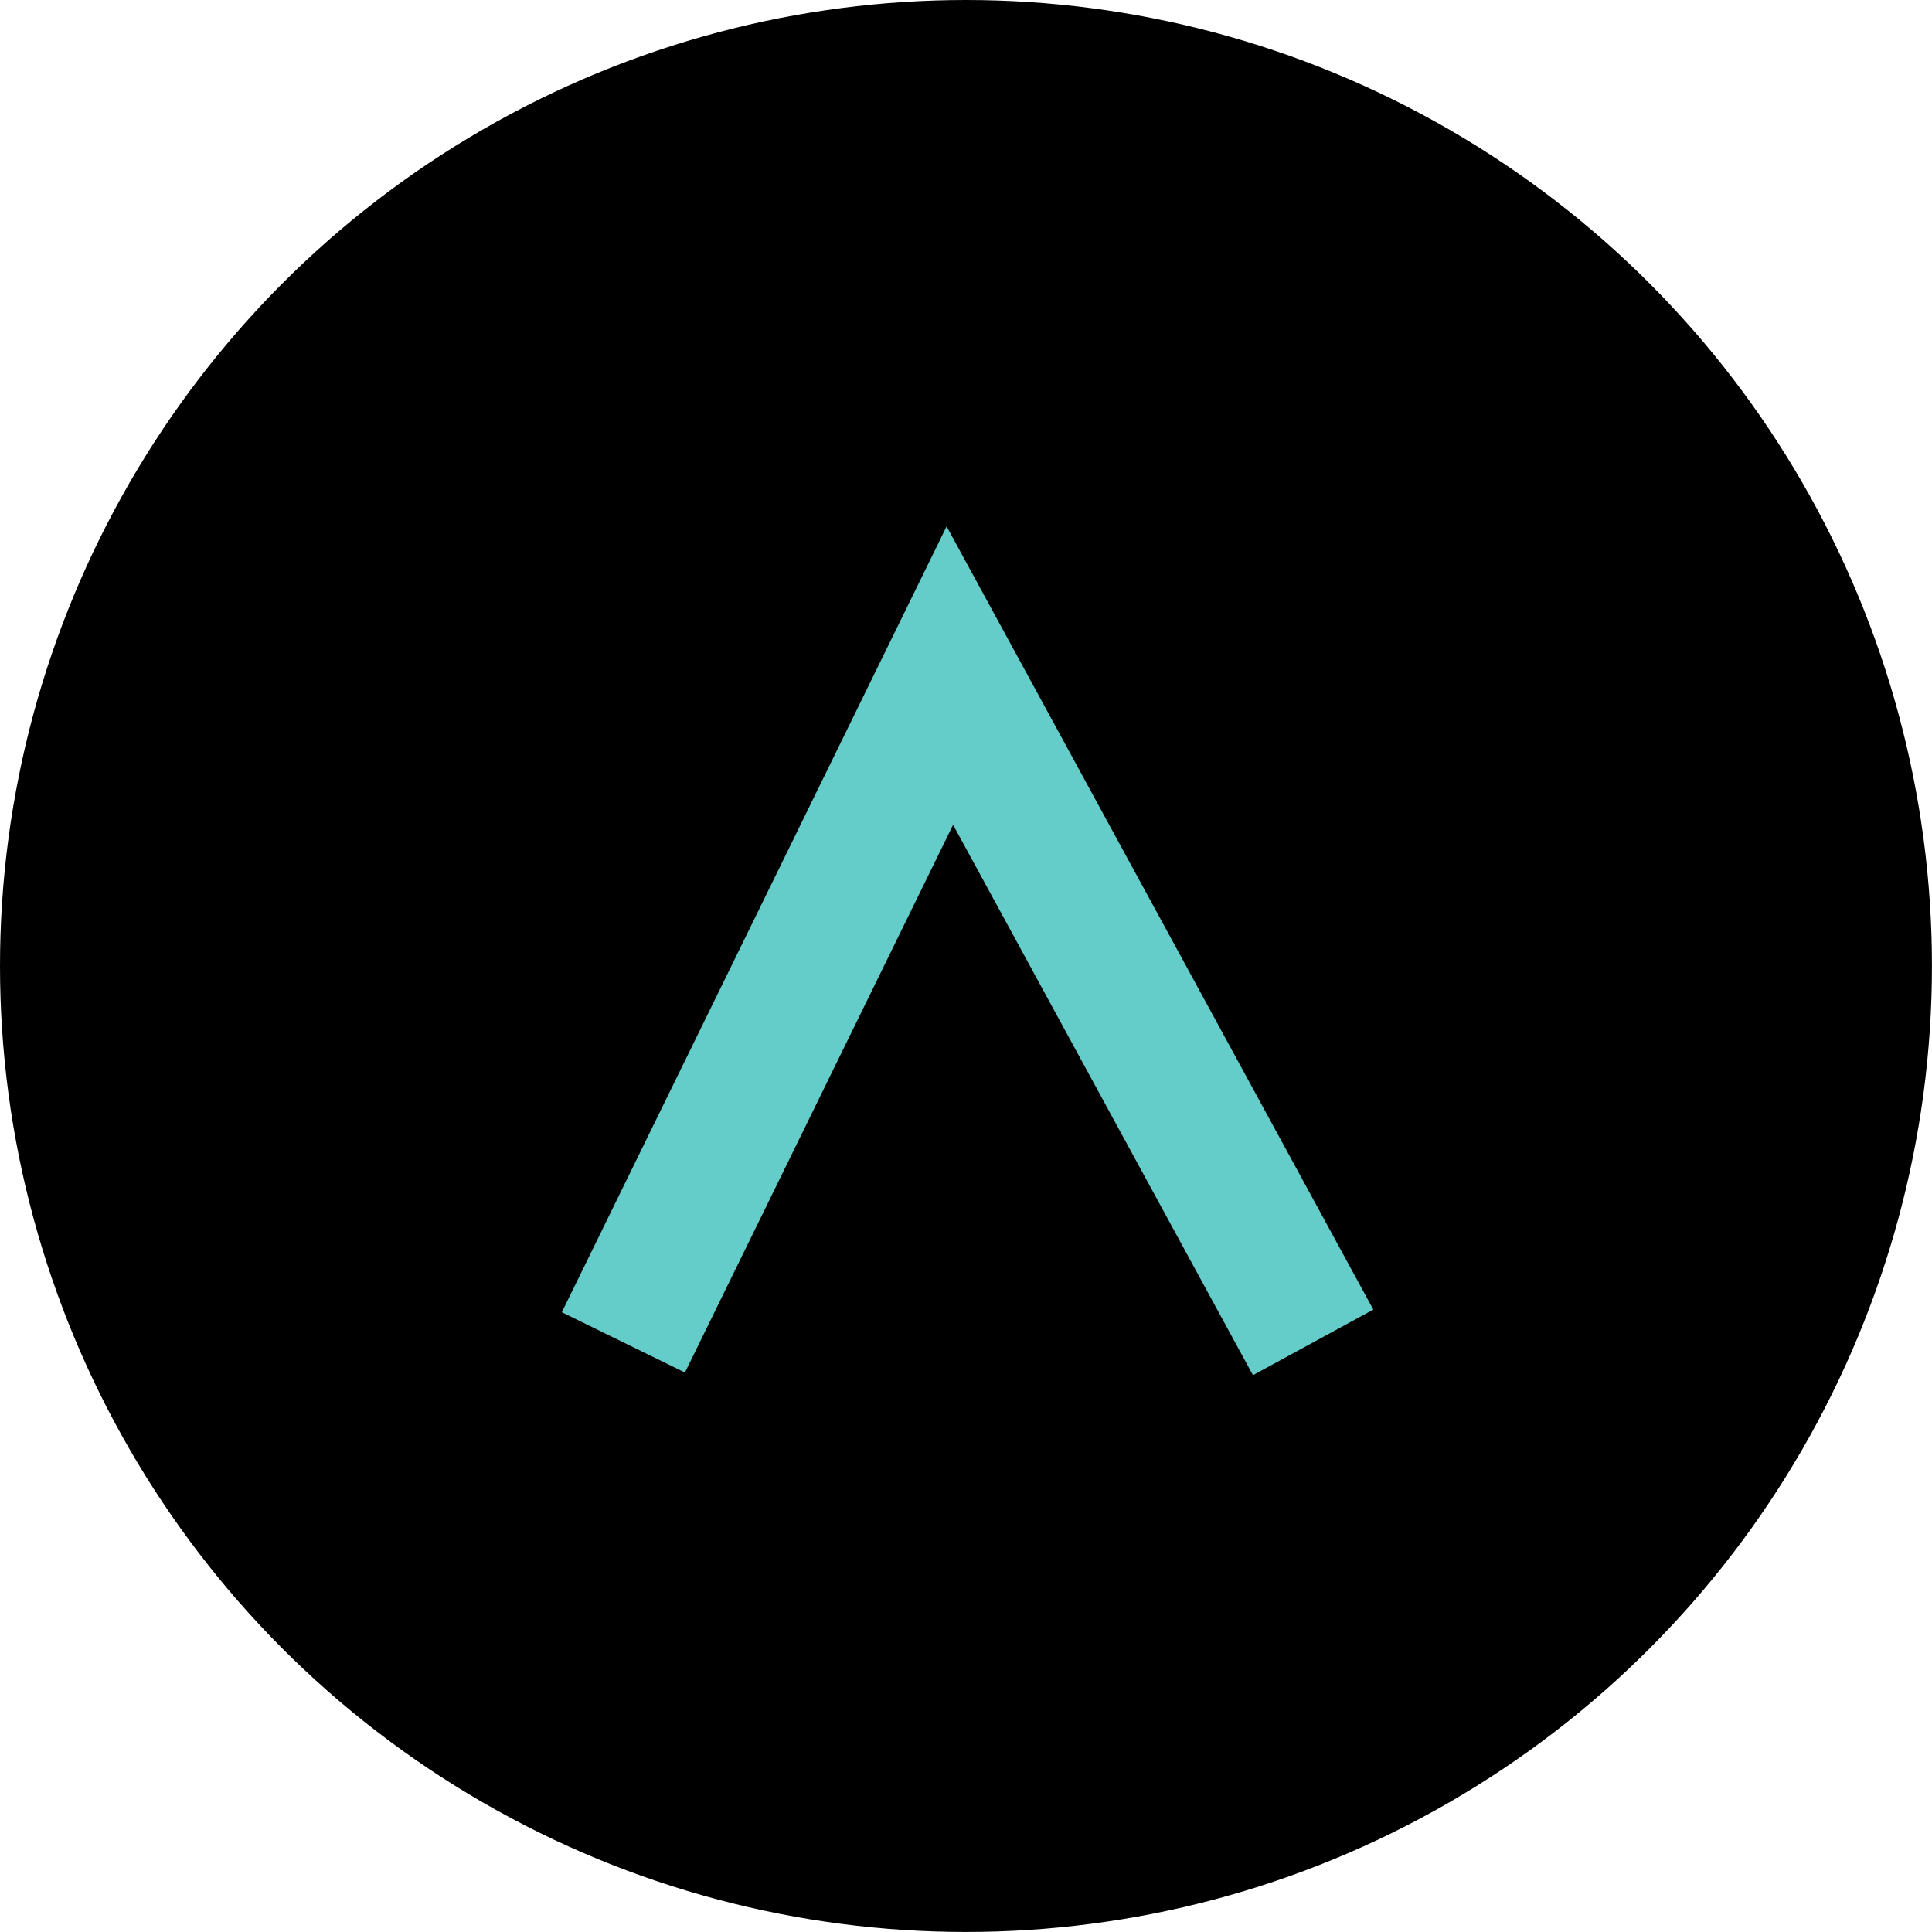
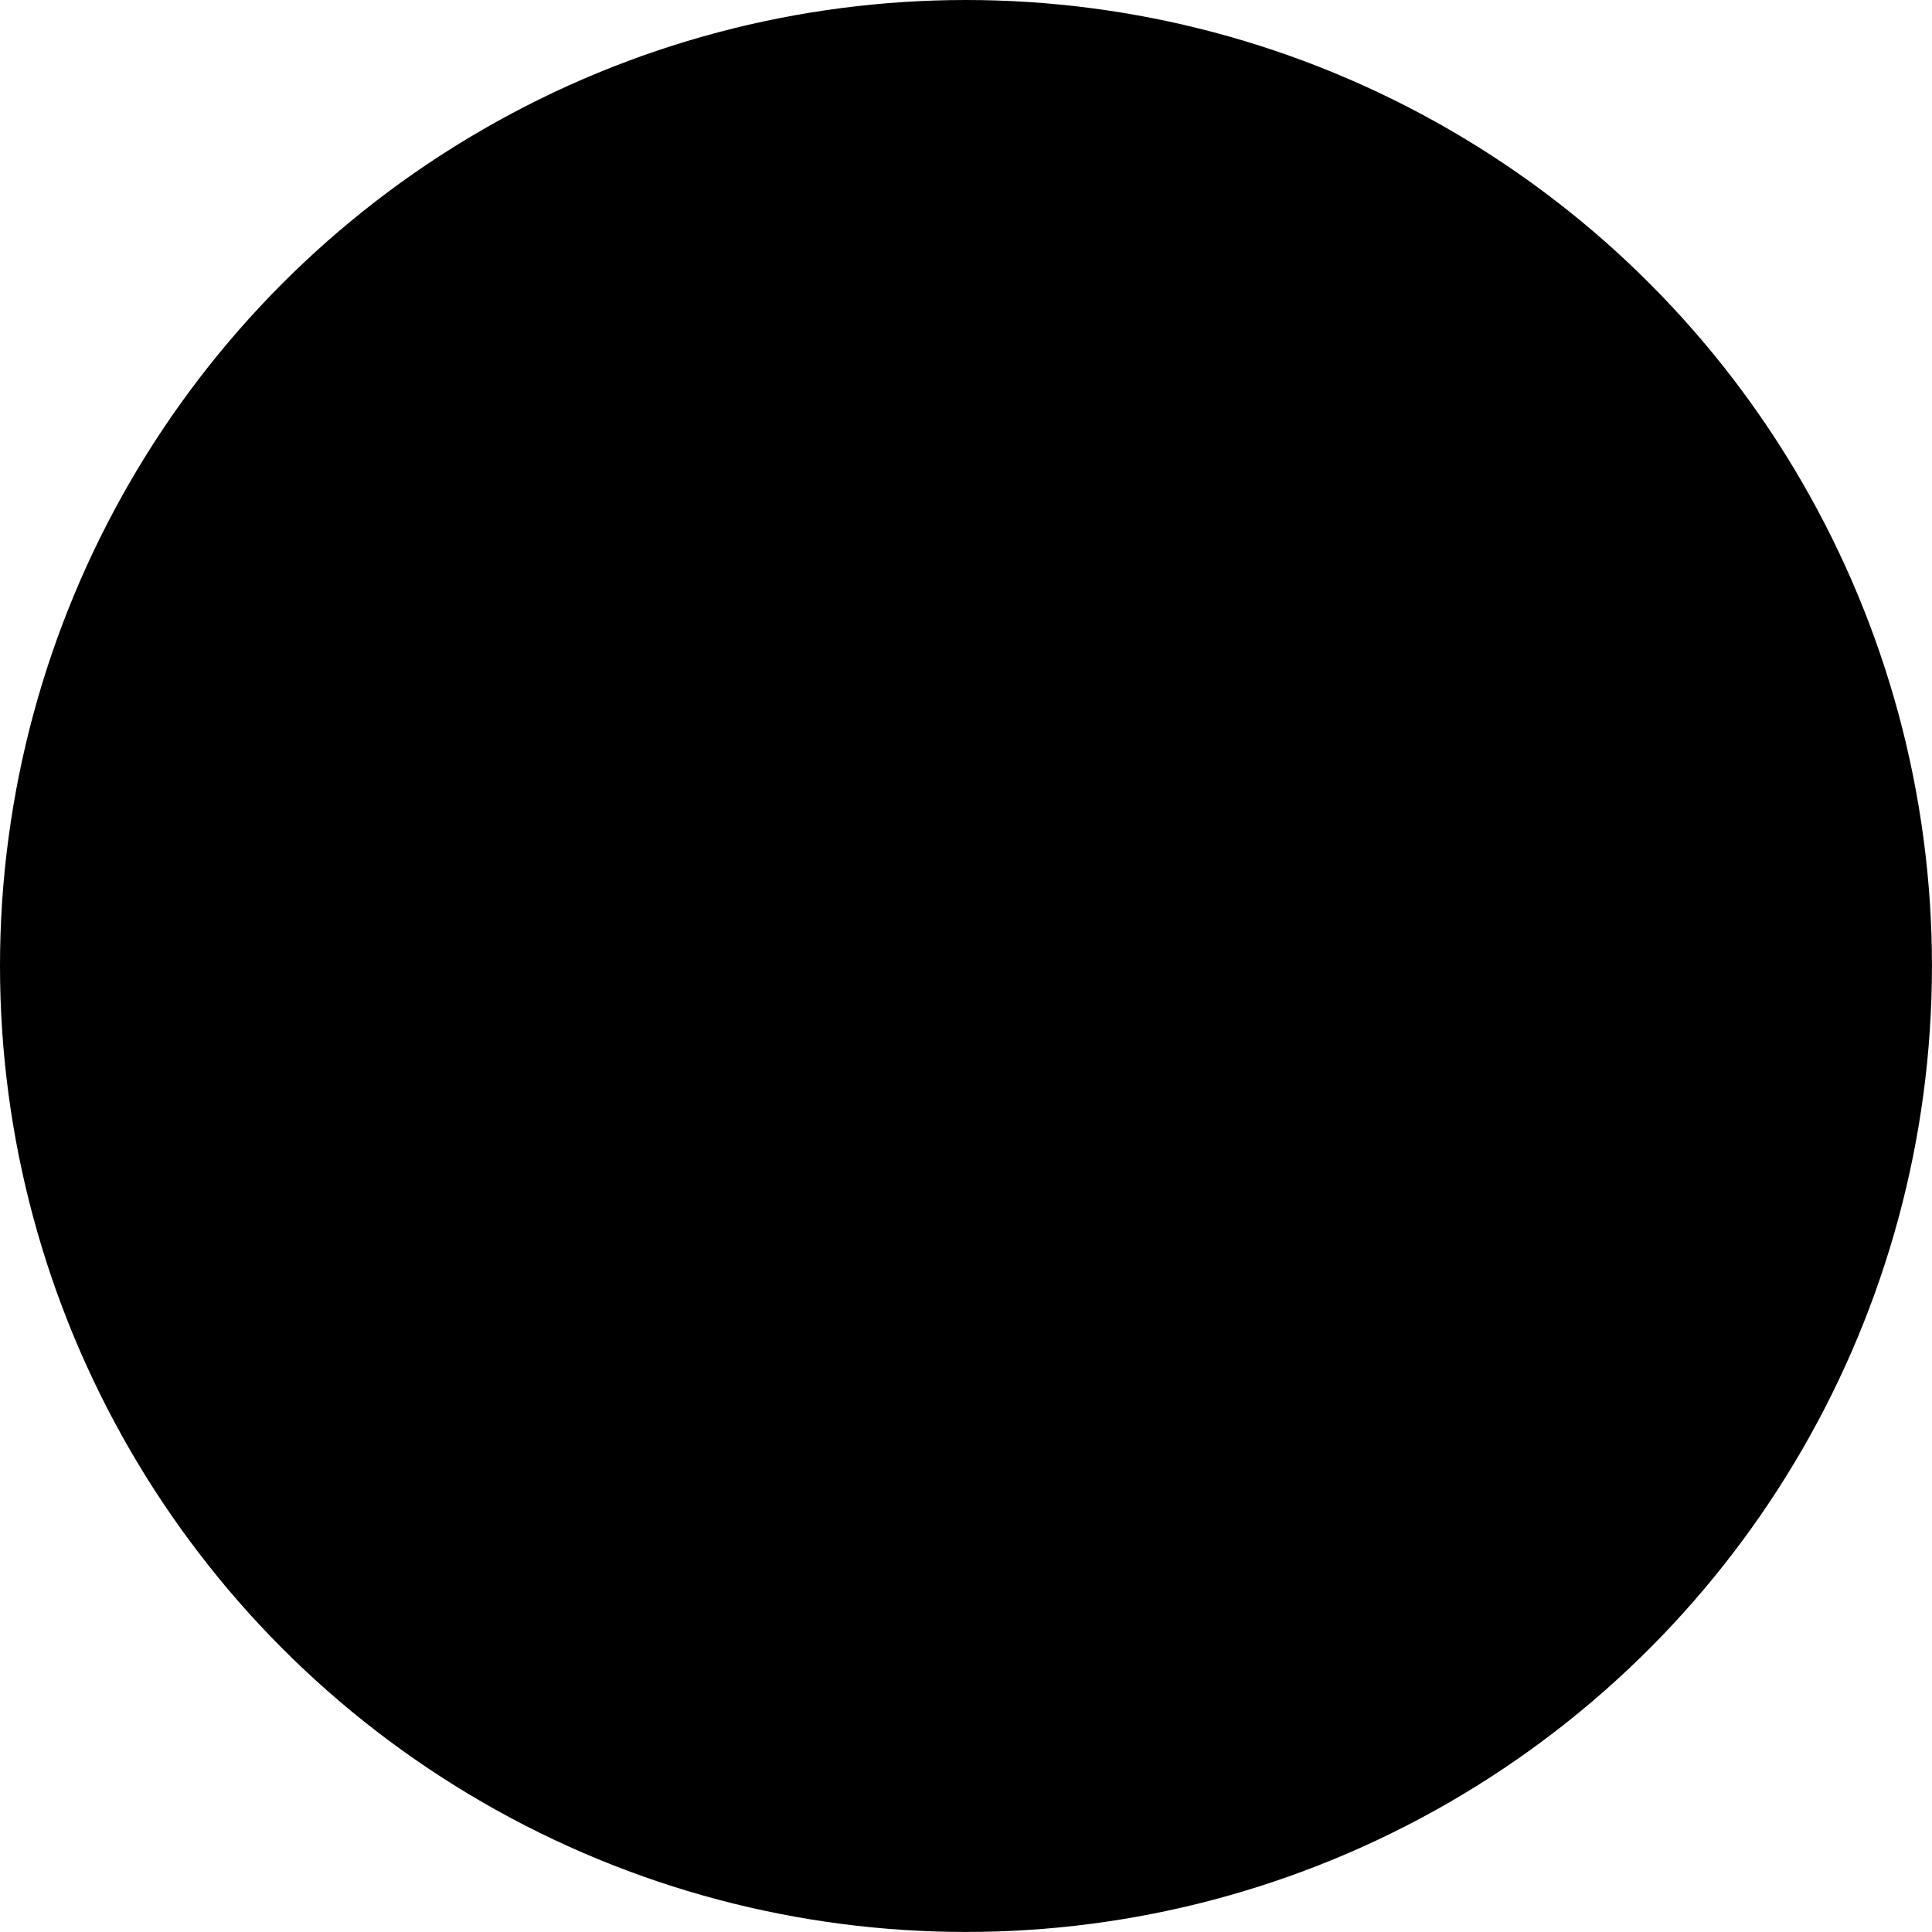
<svg xmlns="http://www.w3.org/2000/svg" width="42.283" height="42.283" viewBox="0 0 42.283 42.283">
  <g transform="translate(-1376 -707)">
    <circle cx="21.141" cy="21.141" r="21.141" transform="translate(1376 707)" />
-     <path d="M1389.643,732.379l7.145-14.593,7.951,14.593" transform="translate(0 4)" fill="none" stroke="#64ccc9" stroke-width="3" />
  </g>
</svg>